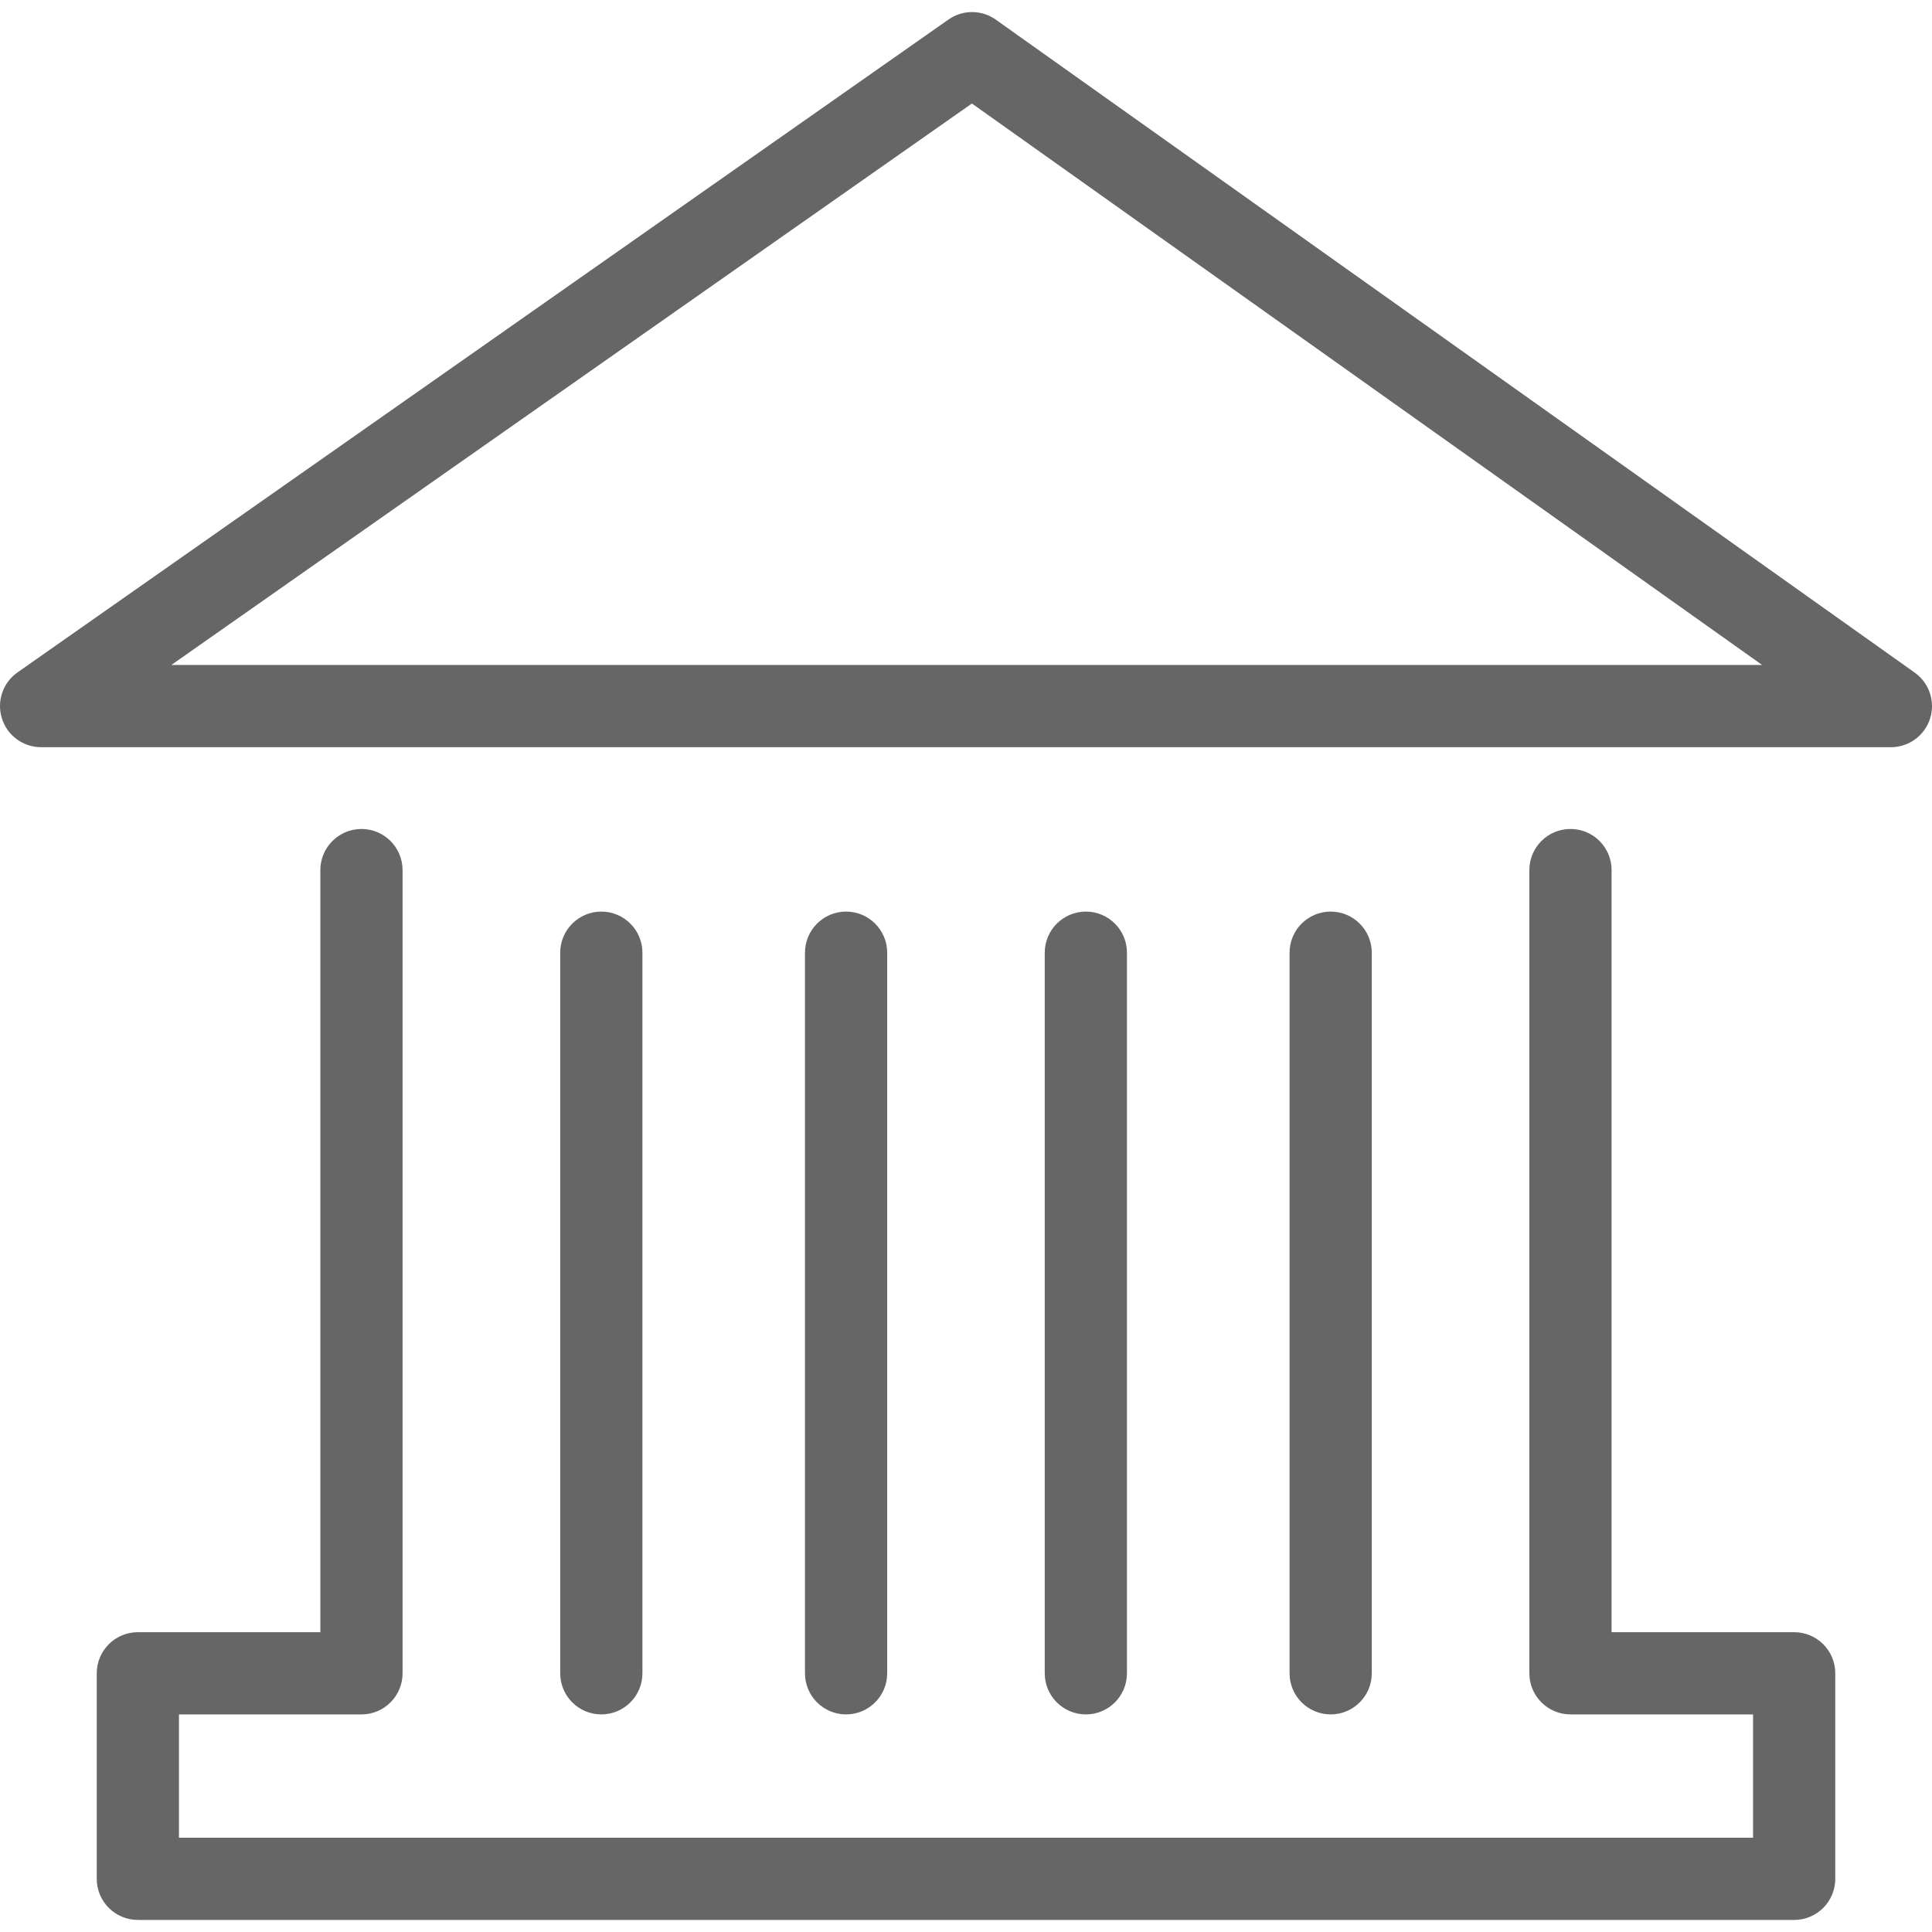
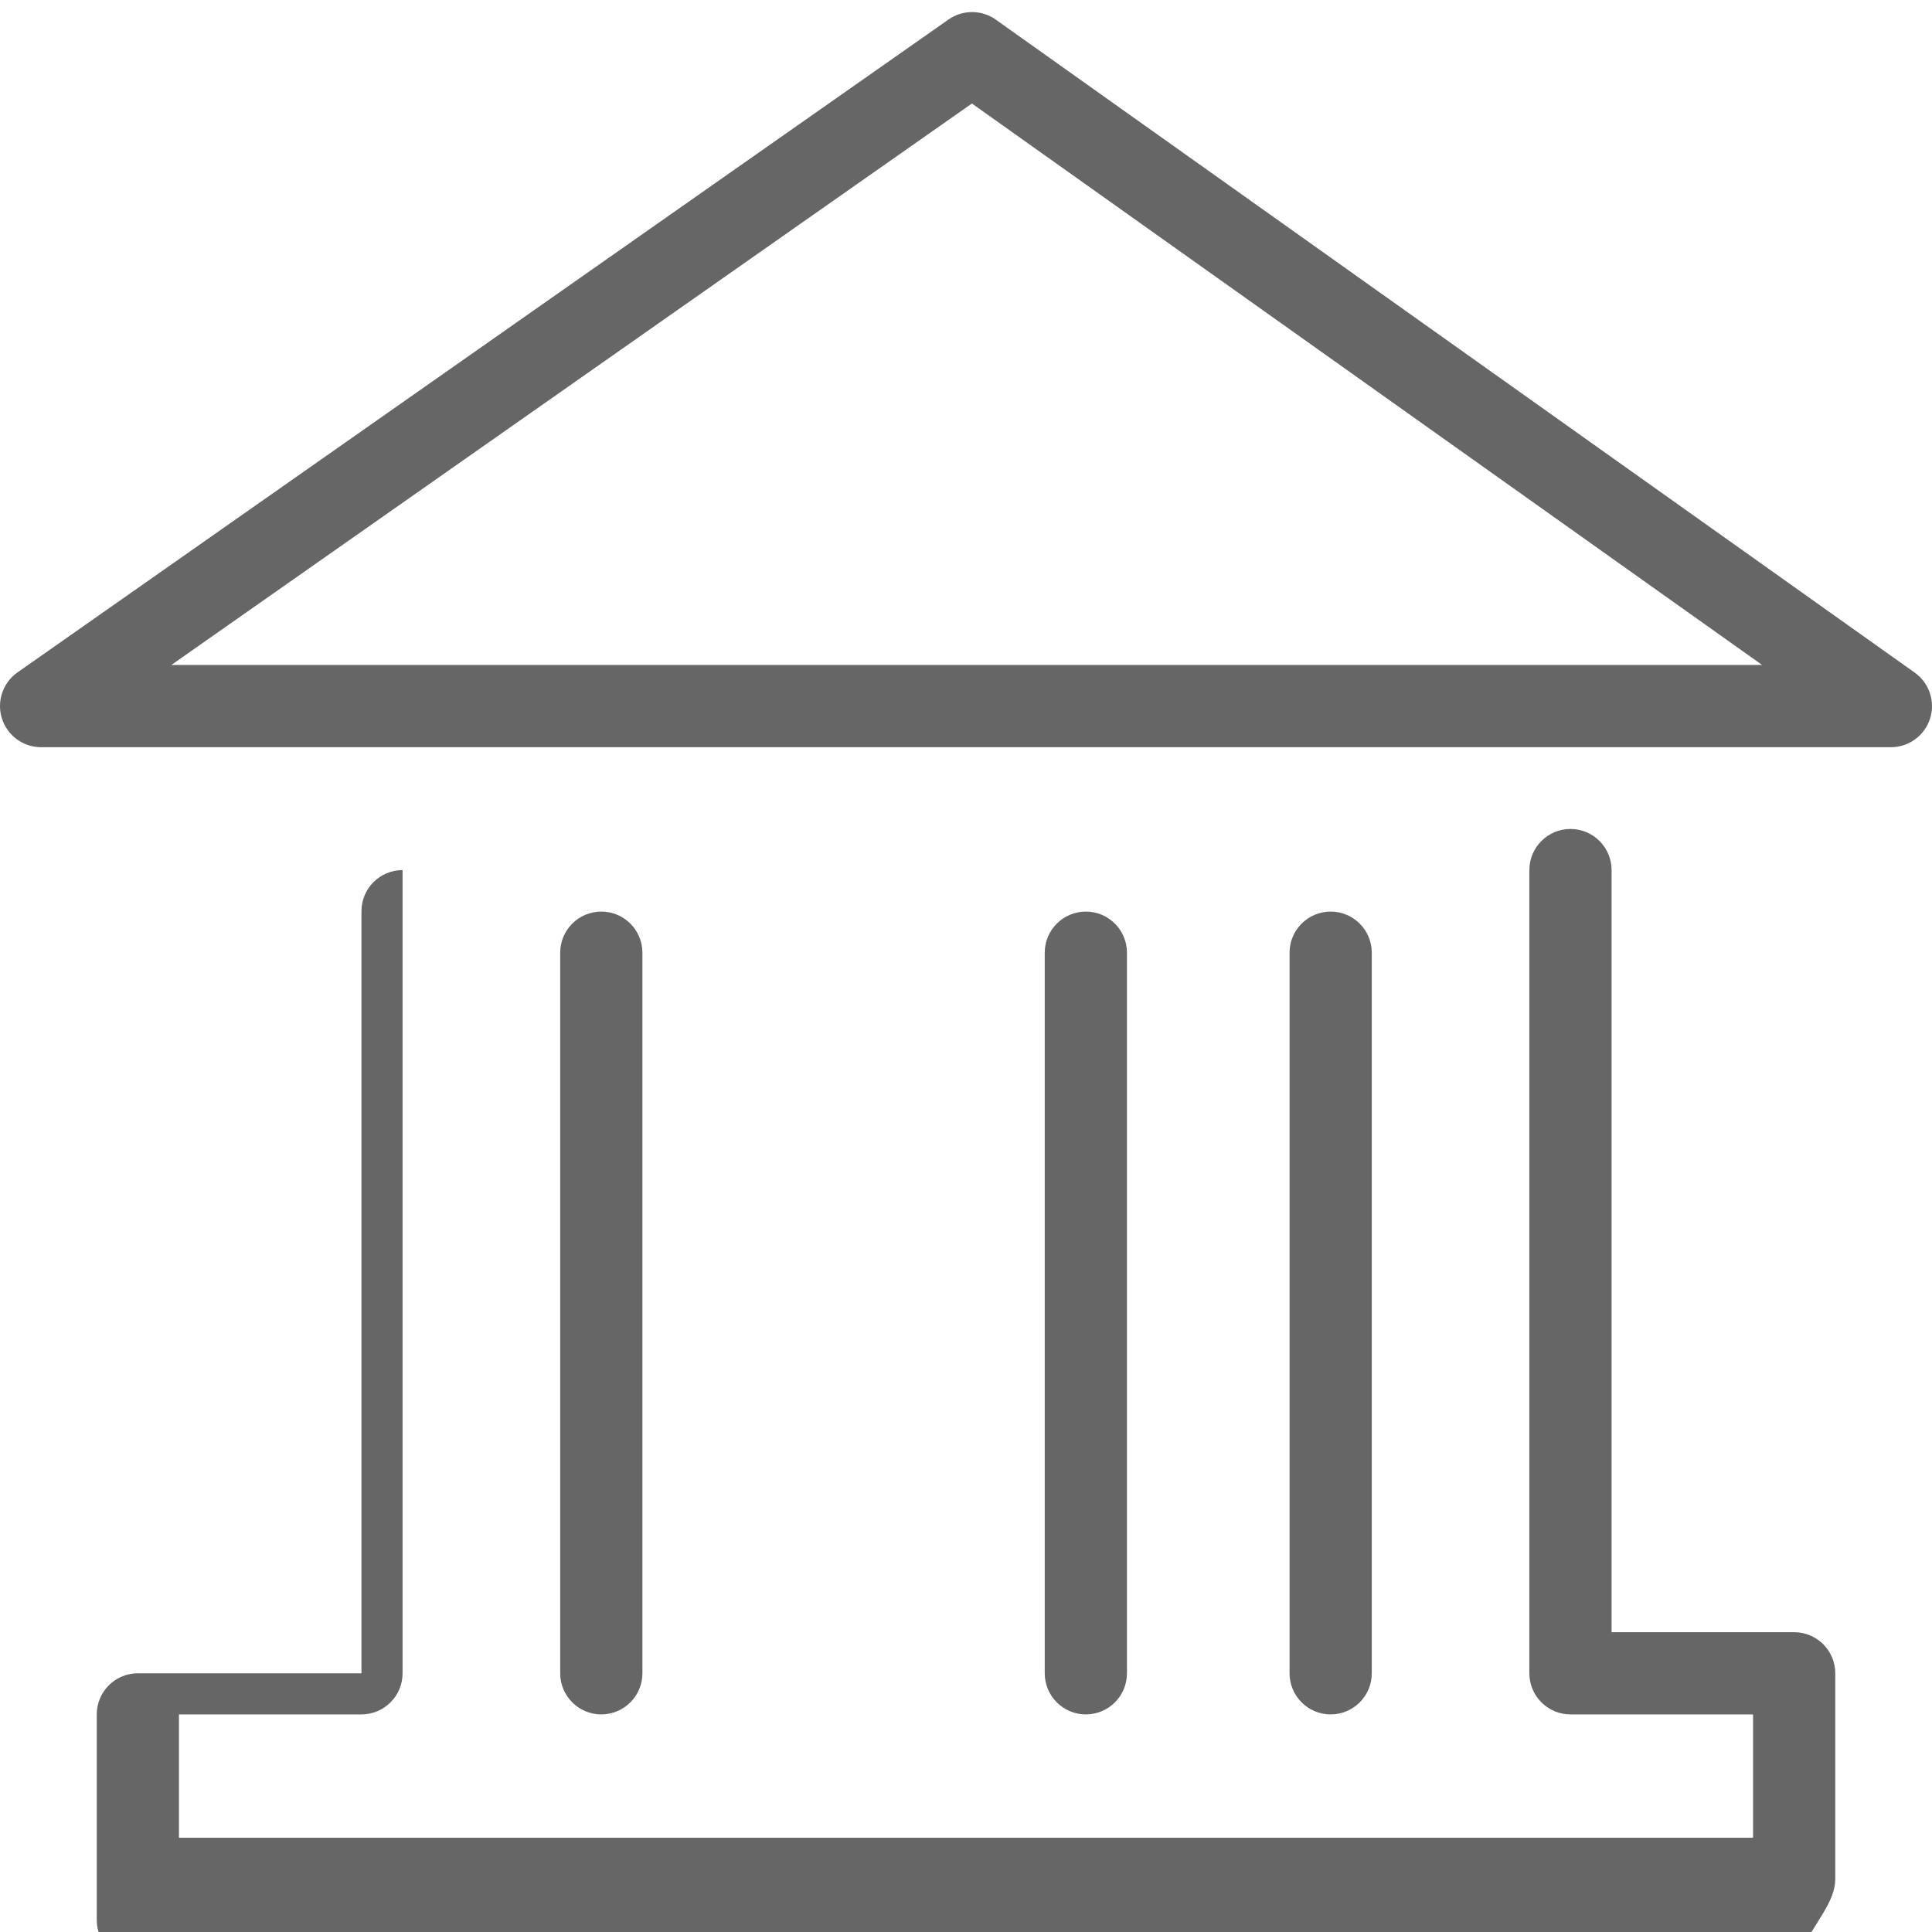
<svg xmlns="http://www.w3.org/2000/svg" version="1.1" width="512" height="512" x="0" y="0" viewBox="0 0 382.059 382.059" style="enable-background:new 0 0 512 512" xml:space="preserve" class="">
  <g>
    <g>
      <path style="" d="M222.859,330.9V188.398c0-4.487-3.642-8.129-8.129-8.129c-4.487,0-8.129,3.642-8.129,8.129V330.9   c0,4.487,3.642,8.129,8.129,8.129C219.226,339.028,222.859,335.387,222.859,330.9z" fill="#666666" data-original="#010002" />
      <path style="" d="M271.273,330.9V188.398c0-4.487-3.642-8.129-8.129-8.129s-8.129,3.642-8.129,8.129V330.9   c0,4.487,3.642,8.129,8.129,8.129S271.273,335.387,271.273,330.9z" fill="#666666" data-original="#010002" />
-       <path style="" d="M362.931,371.542V330.9c0-4.487-3.642-8.129-8.129-8.129h-36.107V172.059   c0-4.487-3.642-8.129-8.129-8.129c-4.487,0-8.129,3.642-8.129,8.129V330.9c0,4.487,3.642,8.129,8.129,8.129h36.107v24.386H35.39   v-24.386h36.091c4.487,0,8.129-3.642,8.129-8.129v-158.84c0-4.487-3.642-8.129-8.129-8.129c-4.487,0-8.129,3.642-8.129,8.129   v150.712H27.261c-4.487,0-8.129,3.642-8.129,8.129v40.643c0,4.487,3.642,8.129,8.129,8.129h327.541   C359.297,379.671,362.931,376.029,362.931,371.542z" fill="#666666" data-original="#010002" />
+       <path style="" d="M362.931,371.542V330.9c0-4.487-3.642-8.129-8.129-8.129h-36.107V172.059   c0-4.487-3.642-8.129-8.129-8.129c-4.487,0-8.129,3.642-8.129,8.129V330.9c0,4.487,3.642,8.129,8.129,8.129h36.107v24.386H35.39   v-24.386h36.091c4.487,0,8.129-3.642,8.129-8.129v-158.84c-4.487,0-8.129,3.642-8.129,8.129   v150.712H27.261c-4.487,0-8.129,3.642-8.129,8.129v40.643c0,4.487,3.642,8.129,8.129,8.129h327.541   C359.297,379.671,362.931,376.029,362.931,371.542z" fill="#666666" data-original="#010002" />
      <path style="" d="M127.04,330.9V188.398c0-4.487-3.642-8.129-8.129-8.129c-4.487,0-8.129,3.642-8.129,8.129V330.9   c0,4.487,3.642,8.129,8.129,8.129C123.398,339.028,127.04,335.387,127.04,330.9z" fill="#666666" data-original="#010002" />
-       <path style="" d="M175.445,330.9V188.398c0-4.487-3.642-8.129-8.129-8.129c-4.487,0-8.129,3.642-8.129,8.129V330.9   c0,4.487,3.642,8.129,8.129,8.129C171.804,339.028,175.445,335.387,175.445,330.9z" fill="#666666" data-original="#010002" />
      <path style="" d="M0.38,142.081c1.065,3.382,4.202,5.682,7.755,5.682h365.794c3.536,0,6.665-2.284,7.747-5.657   c1.073-3.373-0.154-7.047-3.04-9.096L196.937,3.895c-2.804-2-6.56-2.008-9.372-0.033L3.461,132.969   C0.559,135.009-0.693,138.691,0.38,142.081z M192.198,20.469l156.264,111.028H33.886L192.198,20.469z" fill="#666666" data-original="#010002" />
    </g>
    <g>
</g>
    <g>
</g>
    <g>
</g>
    <g>
</g>
    <g>
</g>
    <g>
</g>
    <g>
</g>
    <g>
</g>
    <g>
</g>
    <g>
</g>
    <g>
</g>
    <g>
</g>
    <g>
</g>
    <g>
</g>
    <g>
</g>
  </g>
</svg>